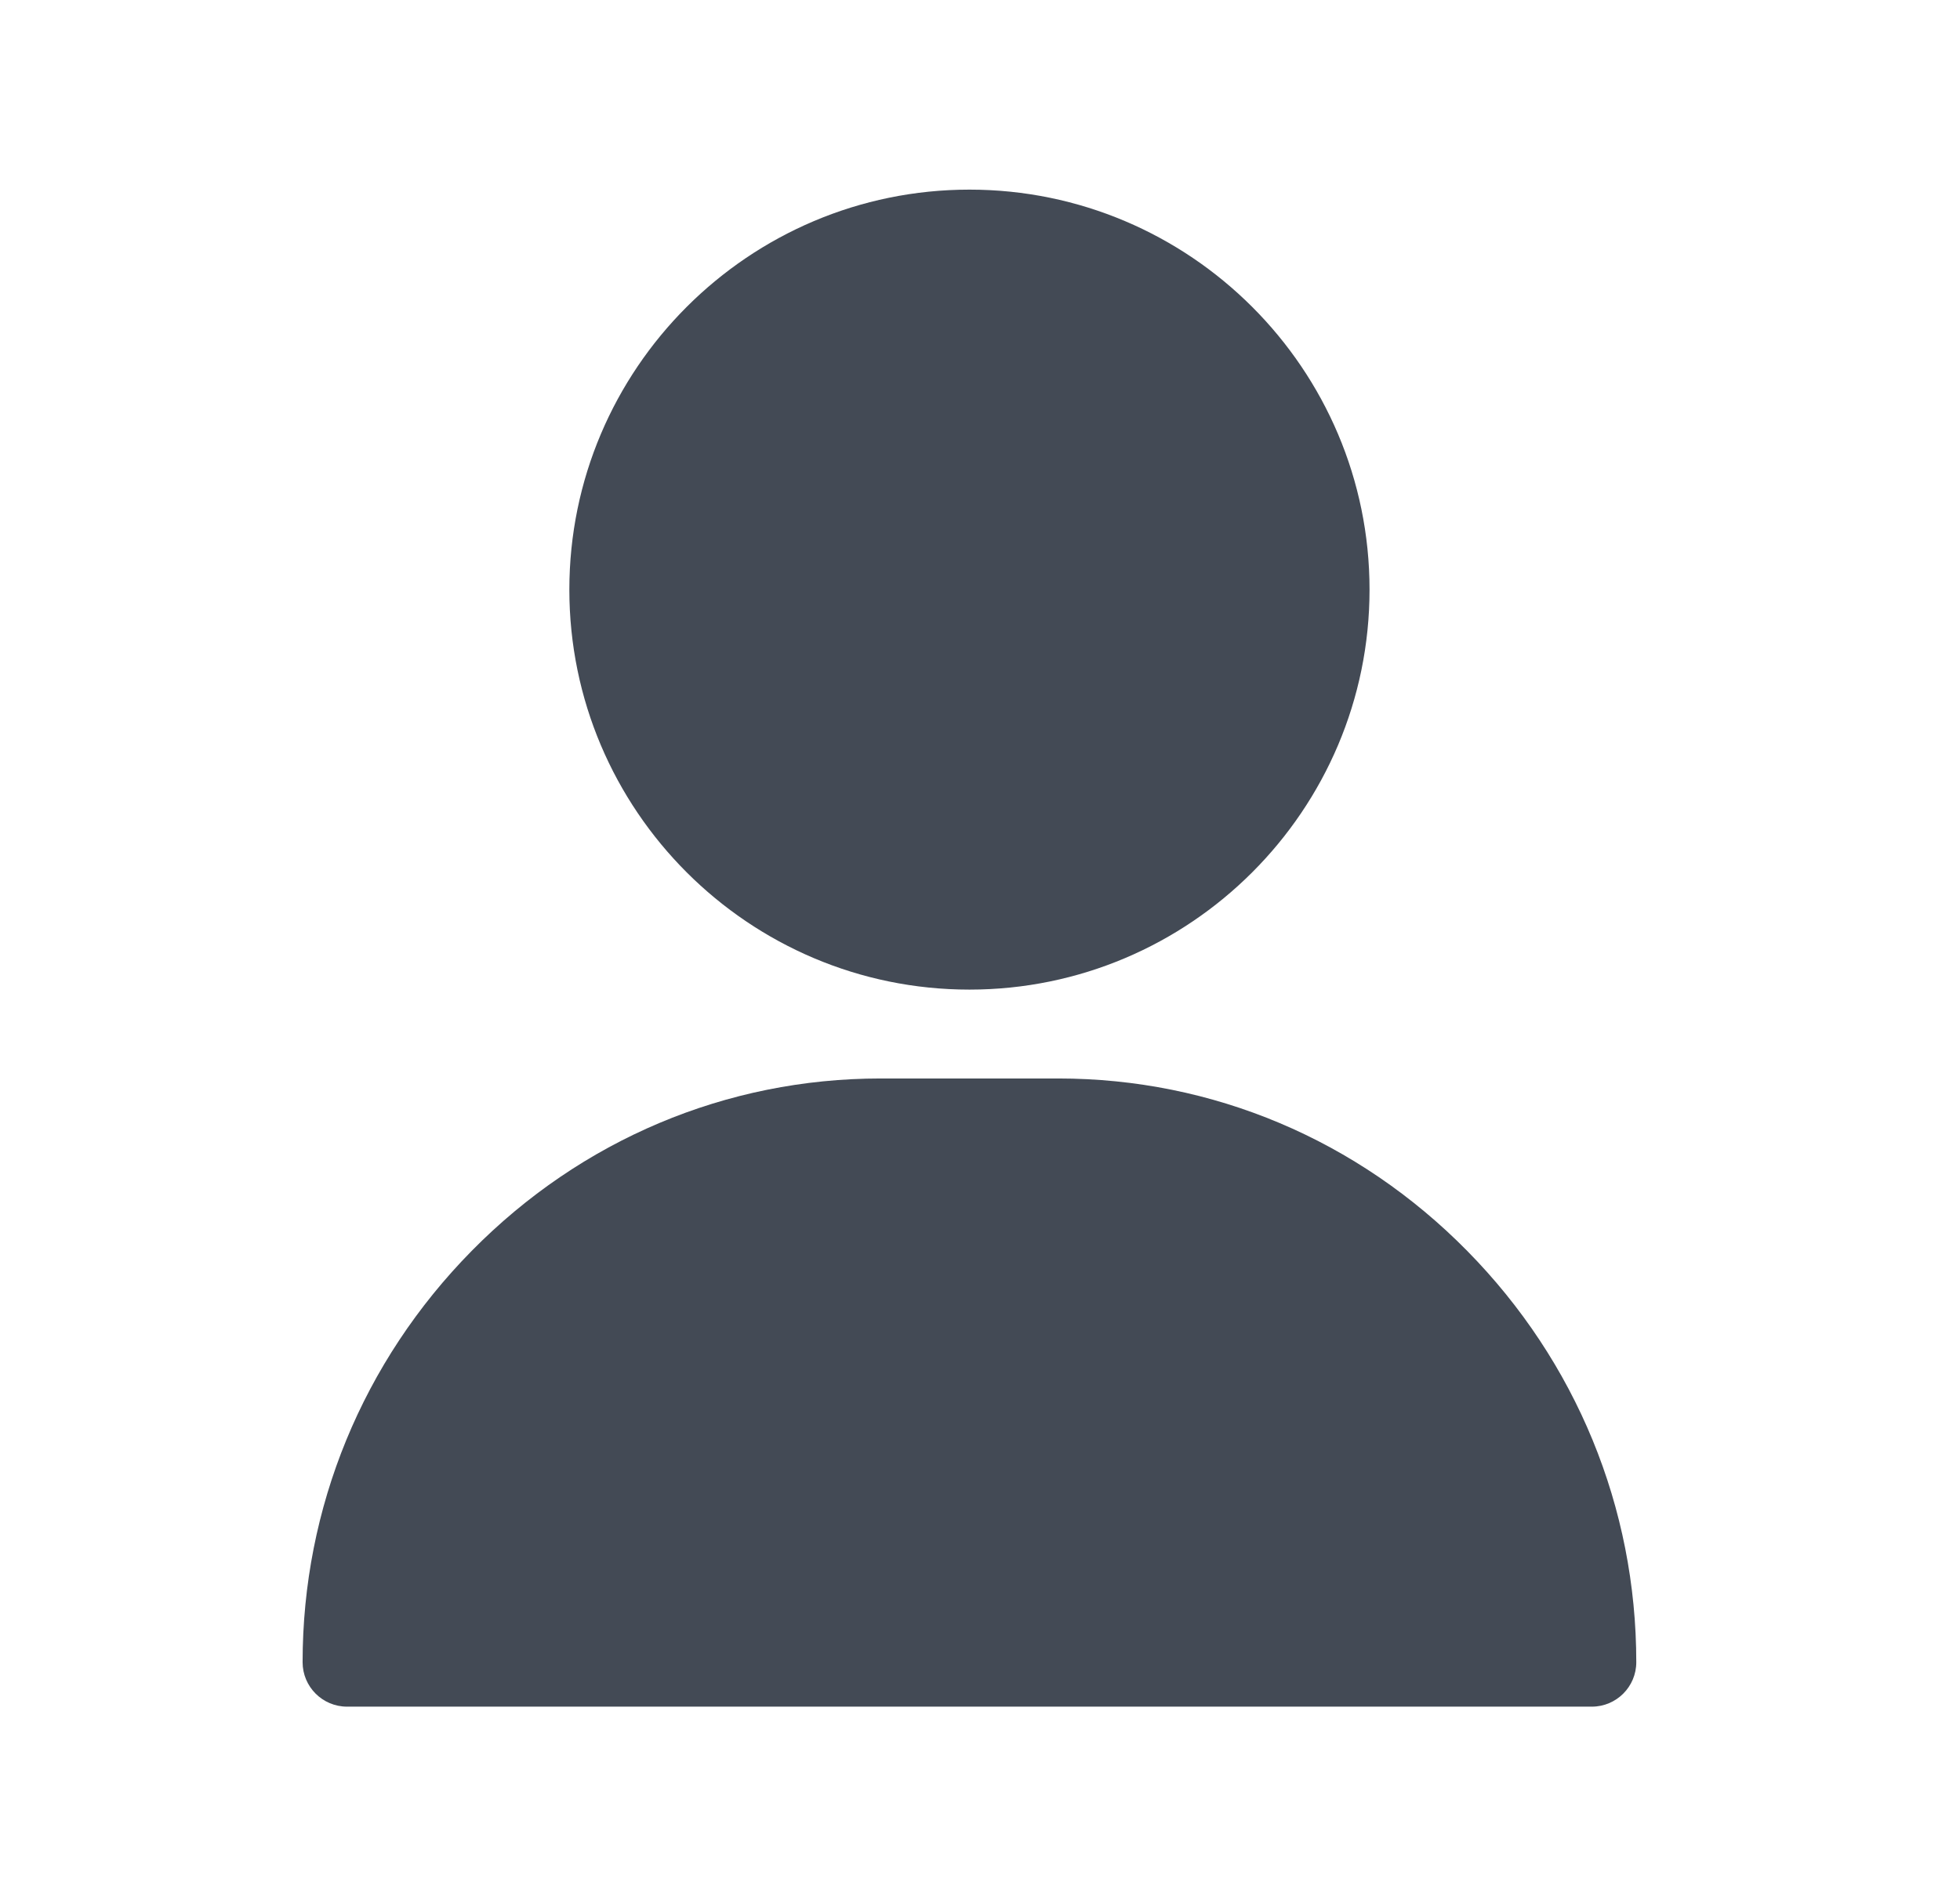
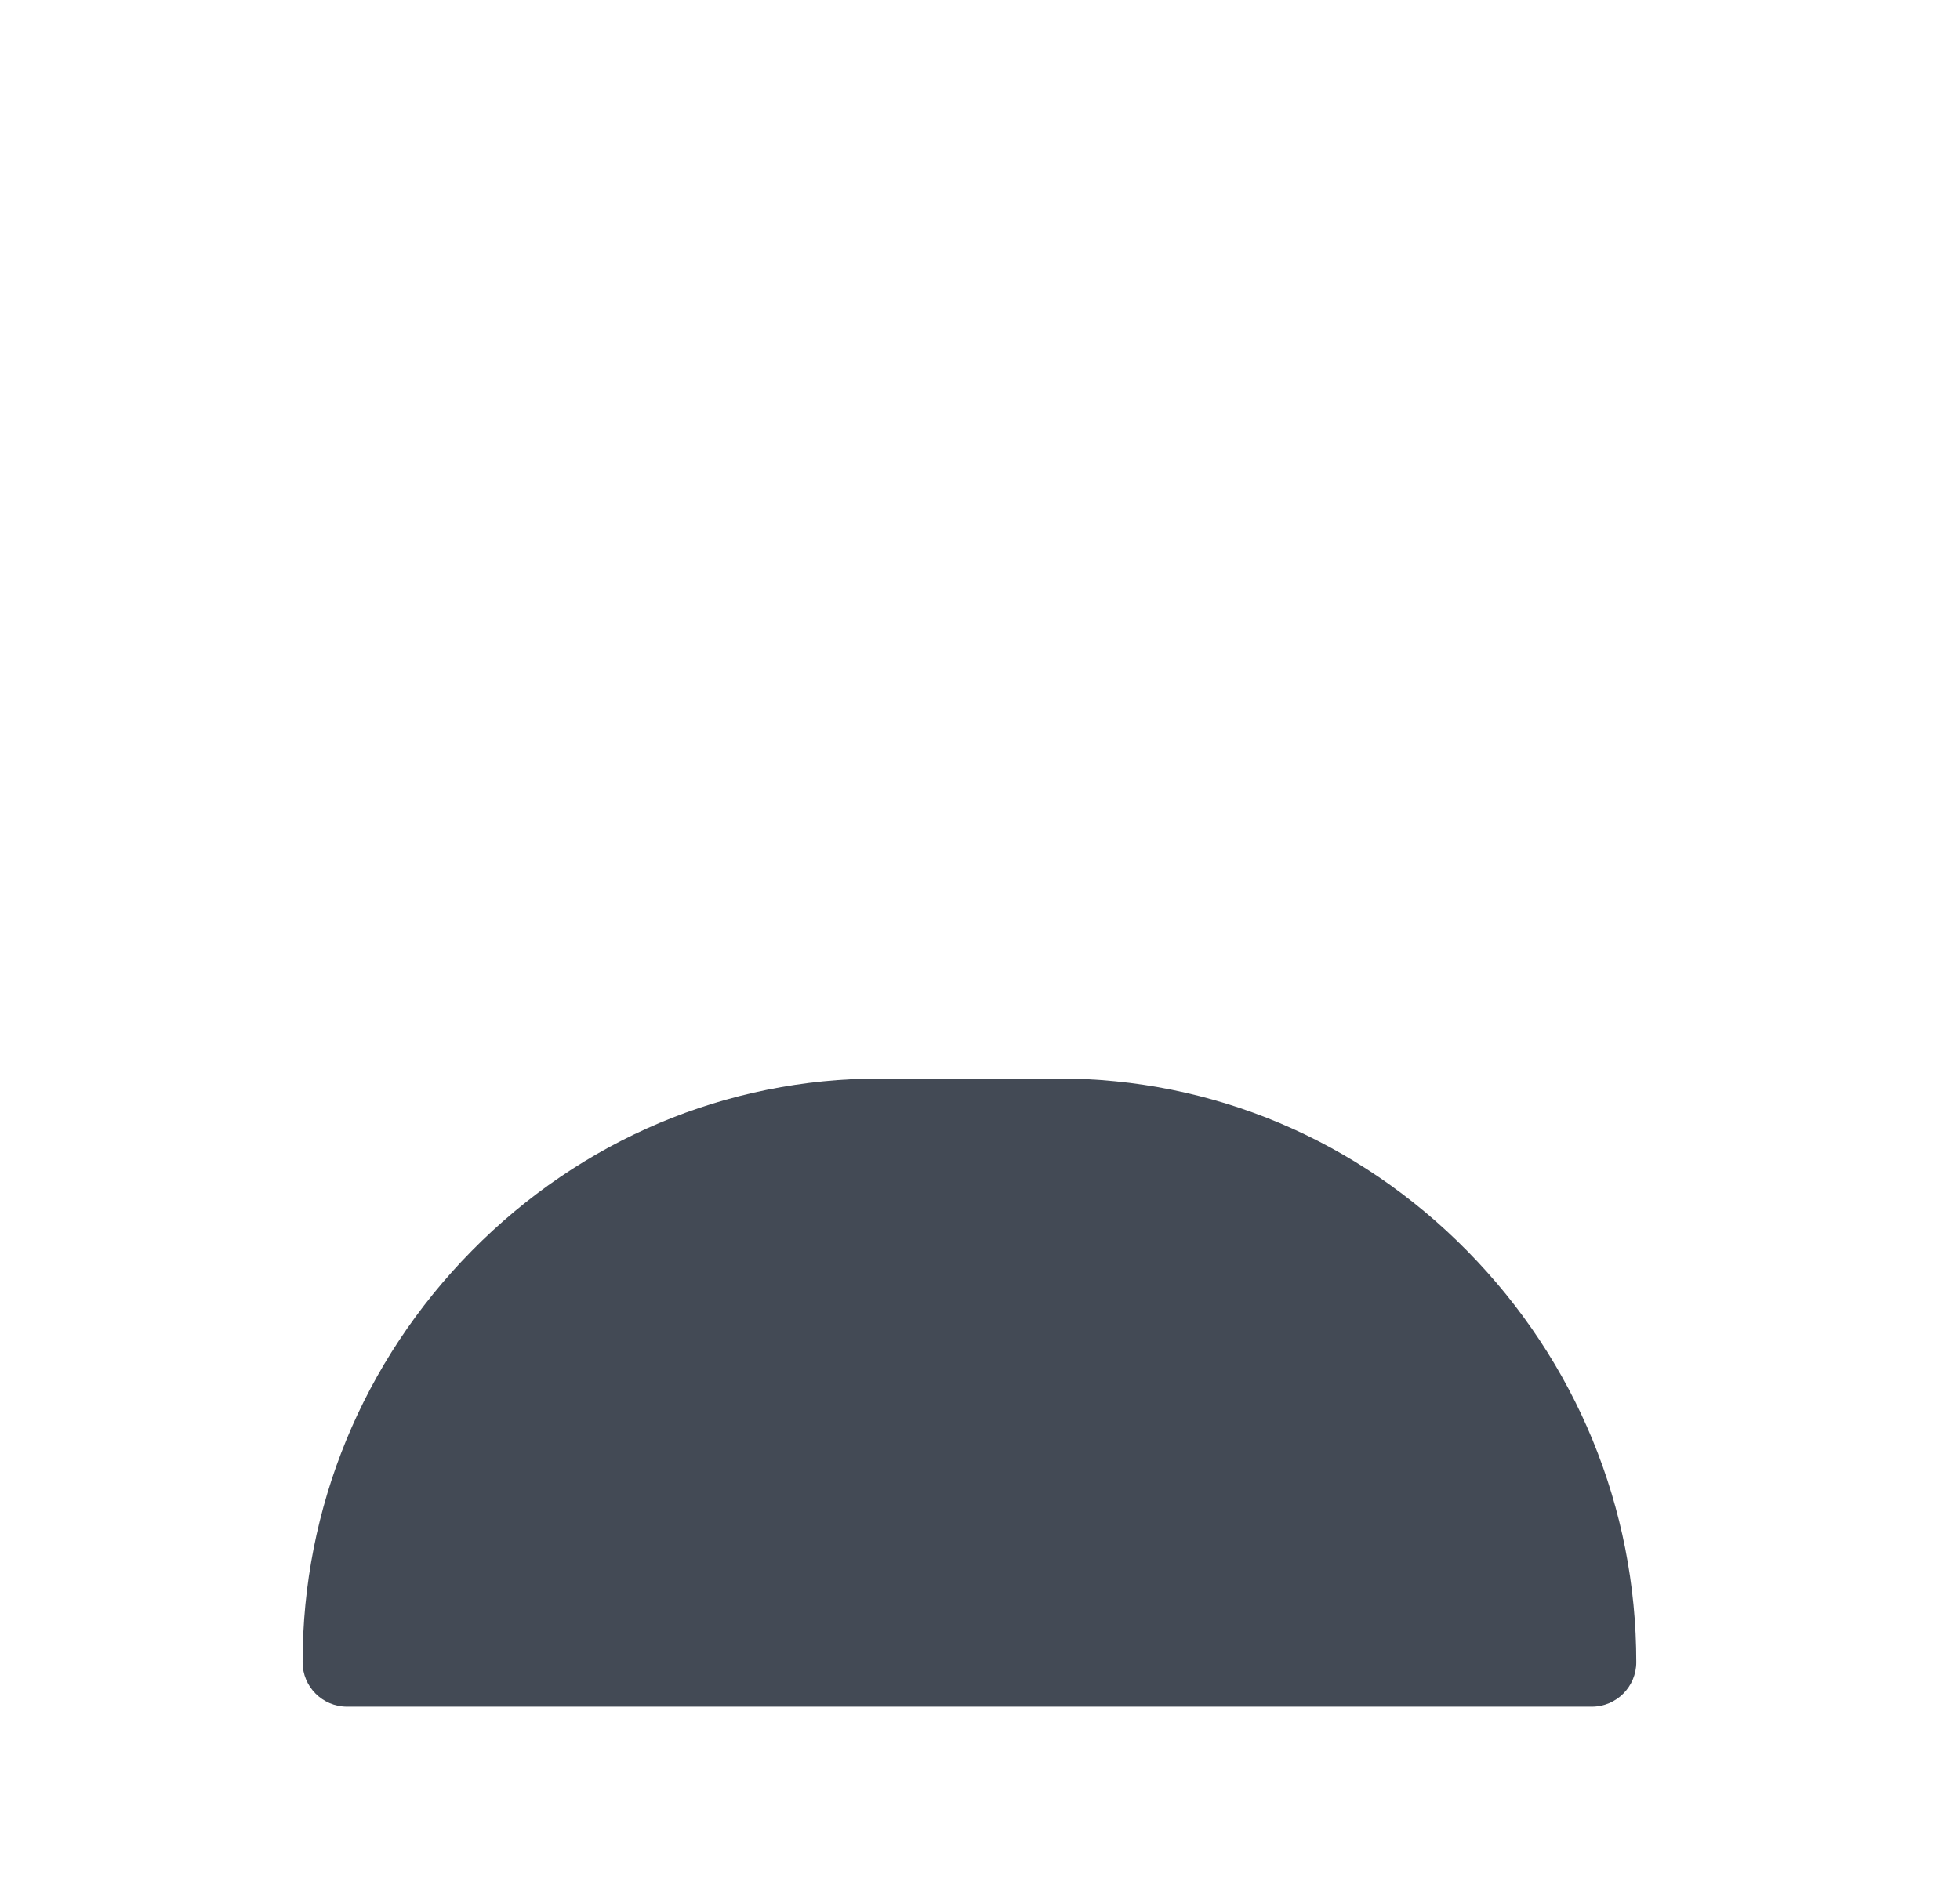
<svg xmlns="http://www.w3.org/2000/svg" width="31" height="30" viewBox="0 0 31 30" fill="none">
-   <path d="M15.333 3C11.844 3 9.005 5.839 9.005 9.328C9.005 12.818 11.844 15.656 15.333 15.656C18.822 15.656 21.661 12.818 21.661 9.328C21.661 5.839 18.822 3 15.333 3Z" fill="#434A55" />
  <path d="M23.206 19.79C21.474 18.031 19.177 17.062 16.739 17.062H13.927C11.489 17.062 9.192 18.031 7.46 19.79C5.736 21.541 4.786 23.852 4.786 26.297C4.786 26.685 5.101 27 5.489 27H25.177C25.565 27 25.88 26.685 25.88 26.297C25.88 23.852 24.93 21.541 23.206 19.79Z" fill="#434A55" />
</svg>